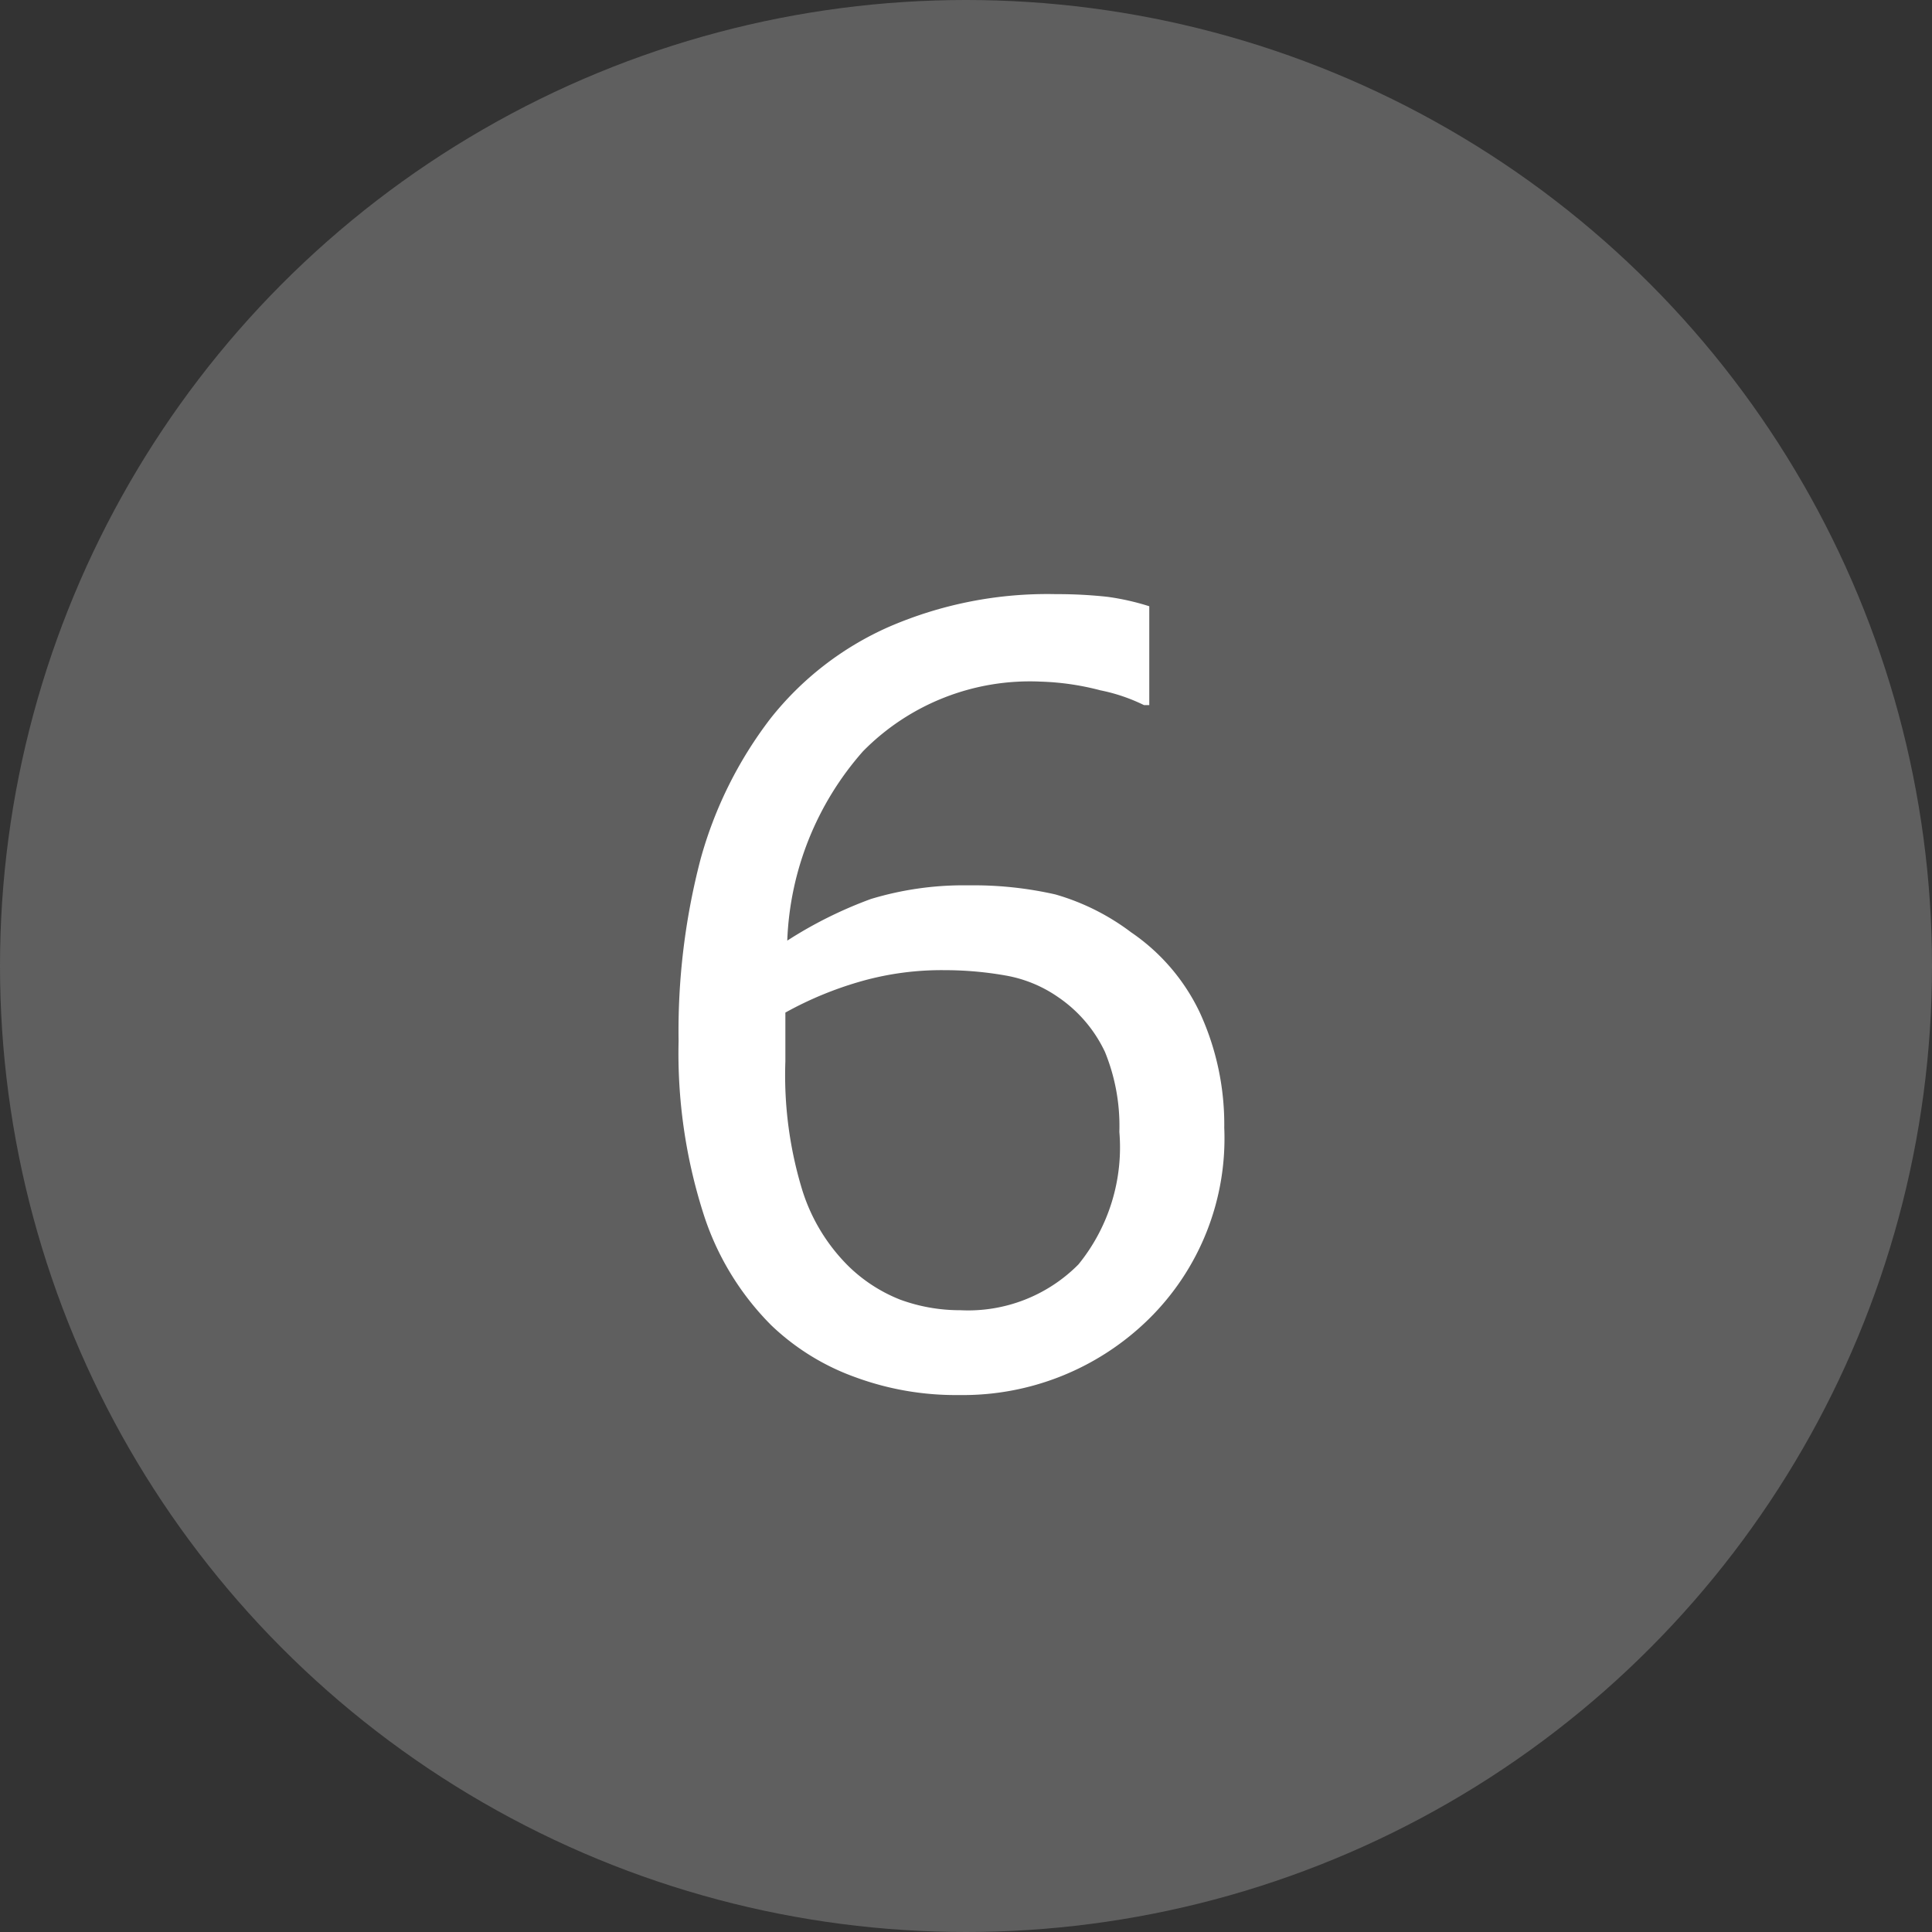
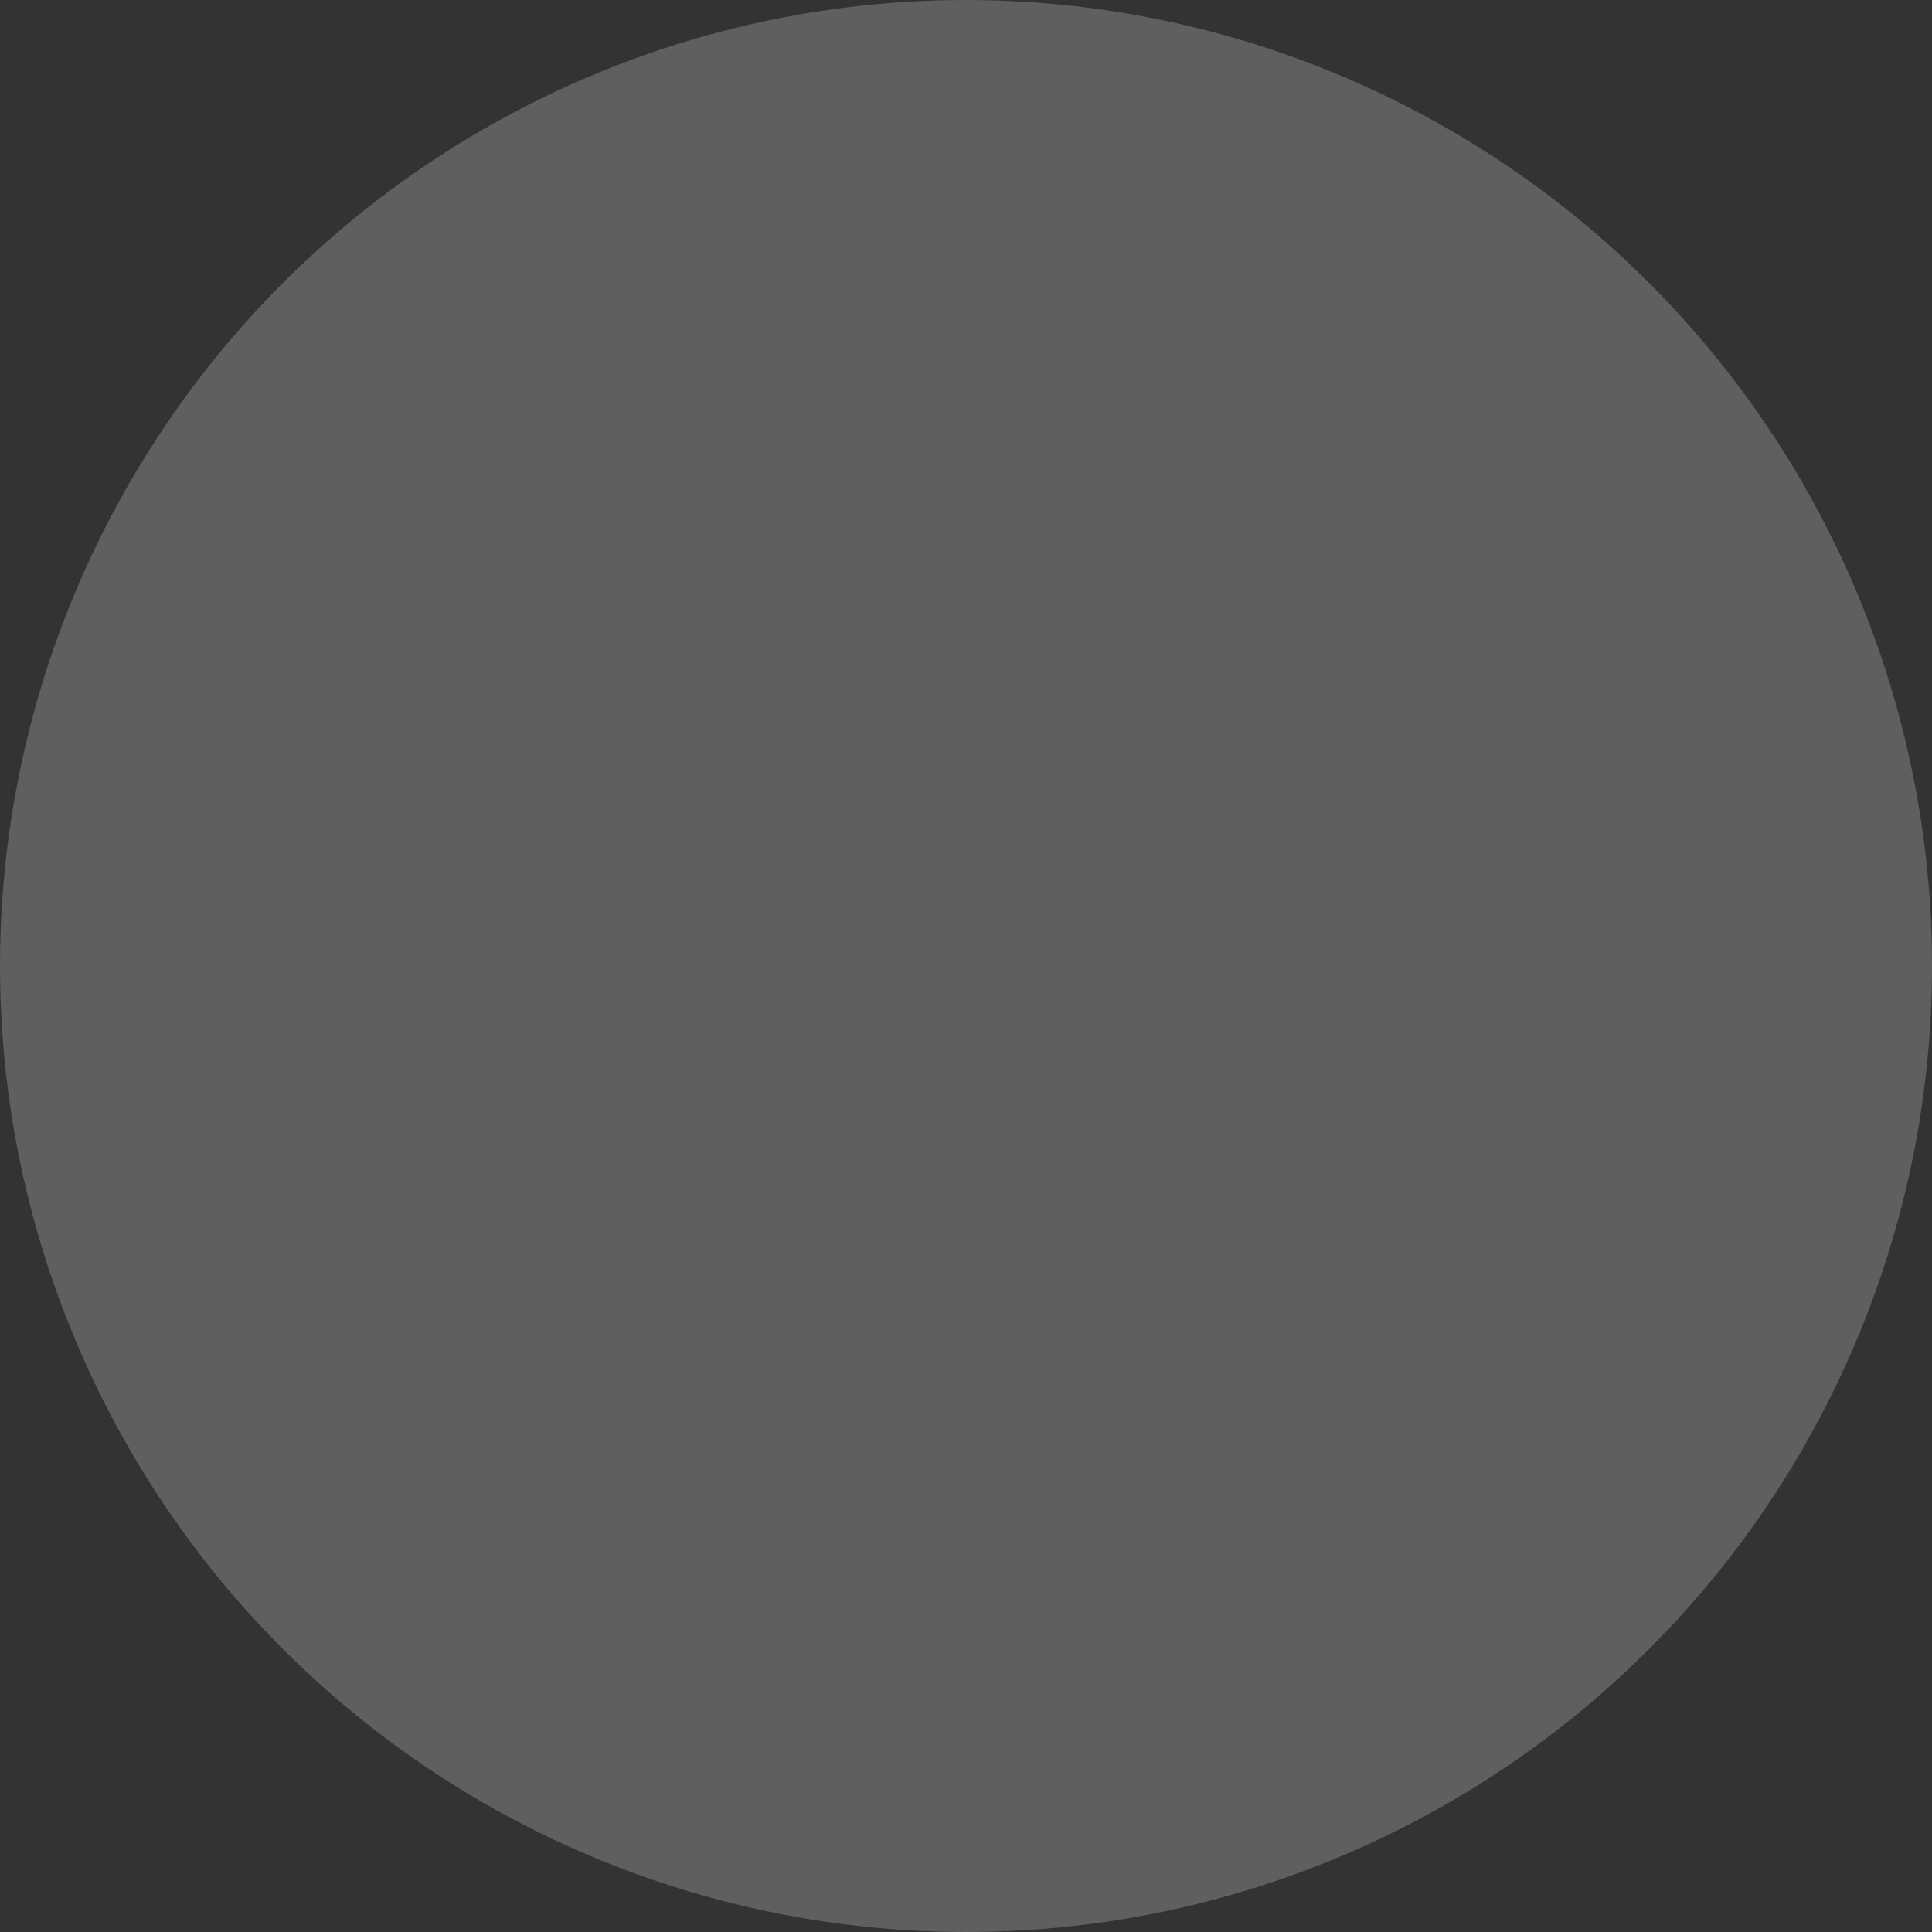
<svg xmlns="http://www.w3.org/2000/svg" viewBox="0 0 51.02 51.02">
  <rect x="0" y="0" width="51.02" height="51.02" fill="#333333" stroke="none" />
  <defs>
    <style>.cls-1{fill:#5f5f5f;}.cls-2{fill:#fff;}</style>
  </defs>
  <title>アセット 260</title>
  <g id="レイヤー_2" data-name="レイヤー 2">
    <g id="devicefont">
      <circle class="cls-1" cx="25.51" cy="25.51" r="25.51" />
-       <path class="cls-2" d="M32.33,29.78a6.69,6.69,0,0,1-2,5.06,7,7,0,0,1-5,2,7.68,7.68,0,0,1-2.74-.47A6.27,6.27,0,0,1,20.37,35a7.31,7.31,0,0,1-1.81-3,13.93,13.93,0,0,1-.64-4.51,17.94,17.94,0,0,1,.58-4.8,10.82,10.82,0,0,1,1.85-3.72,8.21,8.21,0,0,1,3.11-2.41,10.52,10.52,0,0,1,4.43-.87,12.25,12.25,0,0,1,1.35.07,6.54,6.54,0,0,1,1.11.25v2.61h-.14a4.71,4.71,0,0,0-1.15-.39A7,7,0,0,0,27.48,18a6.18,6.18,0,0,0-4.69,1.84,8,8,0,0,0-2,5A11.16,11.16,0,0,1,23,23.74a8.46,8.46,0,0,1,2.58-.36,9.76,9.76,0,0,1,2.29.24,6.11,6.11,0,0,1,2,1,5.32,5.32,0,0,1,1.81,2.11A7.07,7.07,0,0,1,32.33,29.78Zm-2.77.11a5.17,5.17,0,0,0-.38-2.11,3.61,3.61,0,0,0-1.24-1.45,3.47,3.47,0,0,0-1.39-.57,9.25,9.25,0,0,0-1.6-.14,7.79,7.79,0,0,0-2.16.28,9.44,9.44,0,0,0-2.05.84c0,.2,0,.4,0,.59s0,.42,0,.7a10.37,10.37,0,0,0,.45,3.41,4.87,4.87,0,0,0,1.22,2,4.12,4.12,0,0,0,1.36.88,4.58,4.58,0,0,0,1.59.28,4.1,4.1,0,0,0,3.12-1.21A4.9,4.9,0,0,0,29.56,29.89Z" />
    </g>
  </g>
</svg>